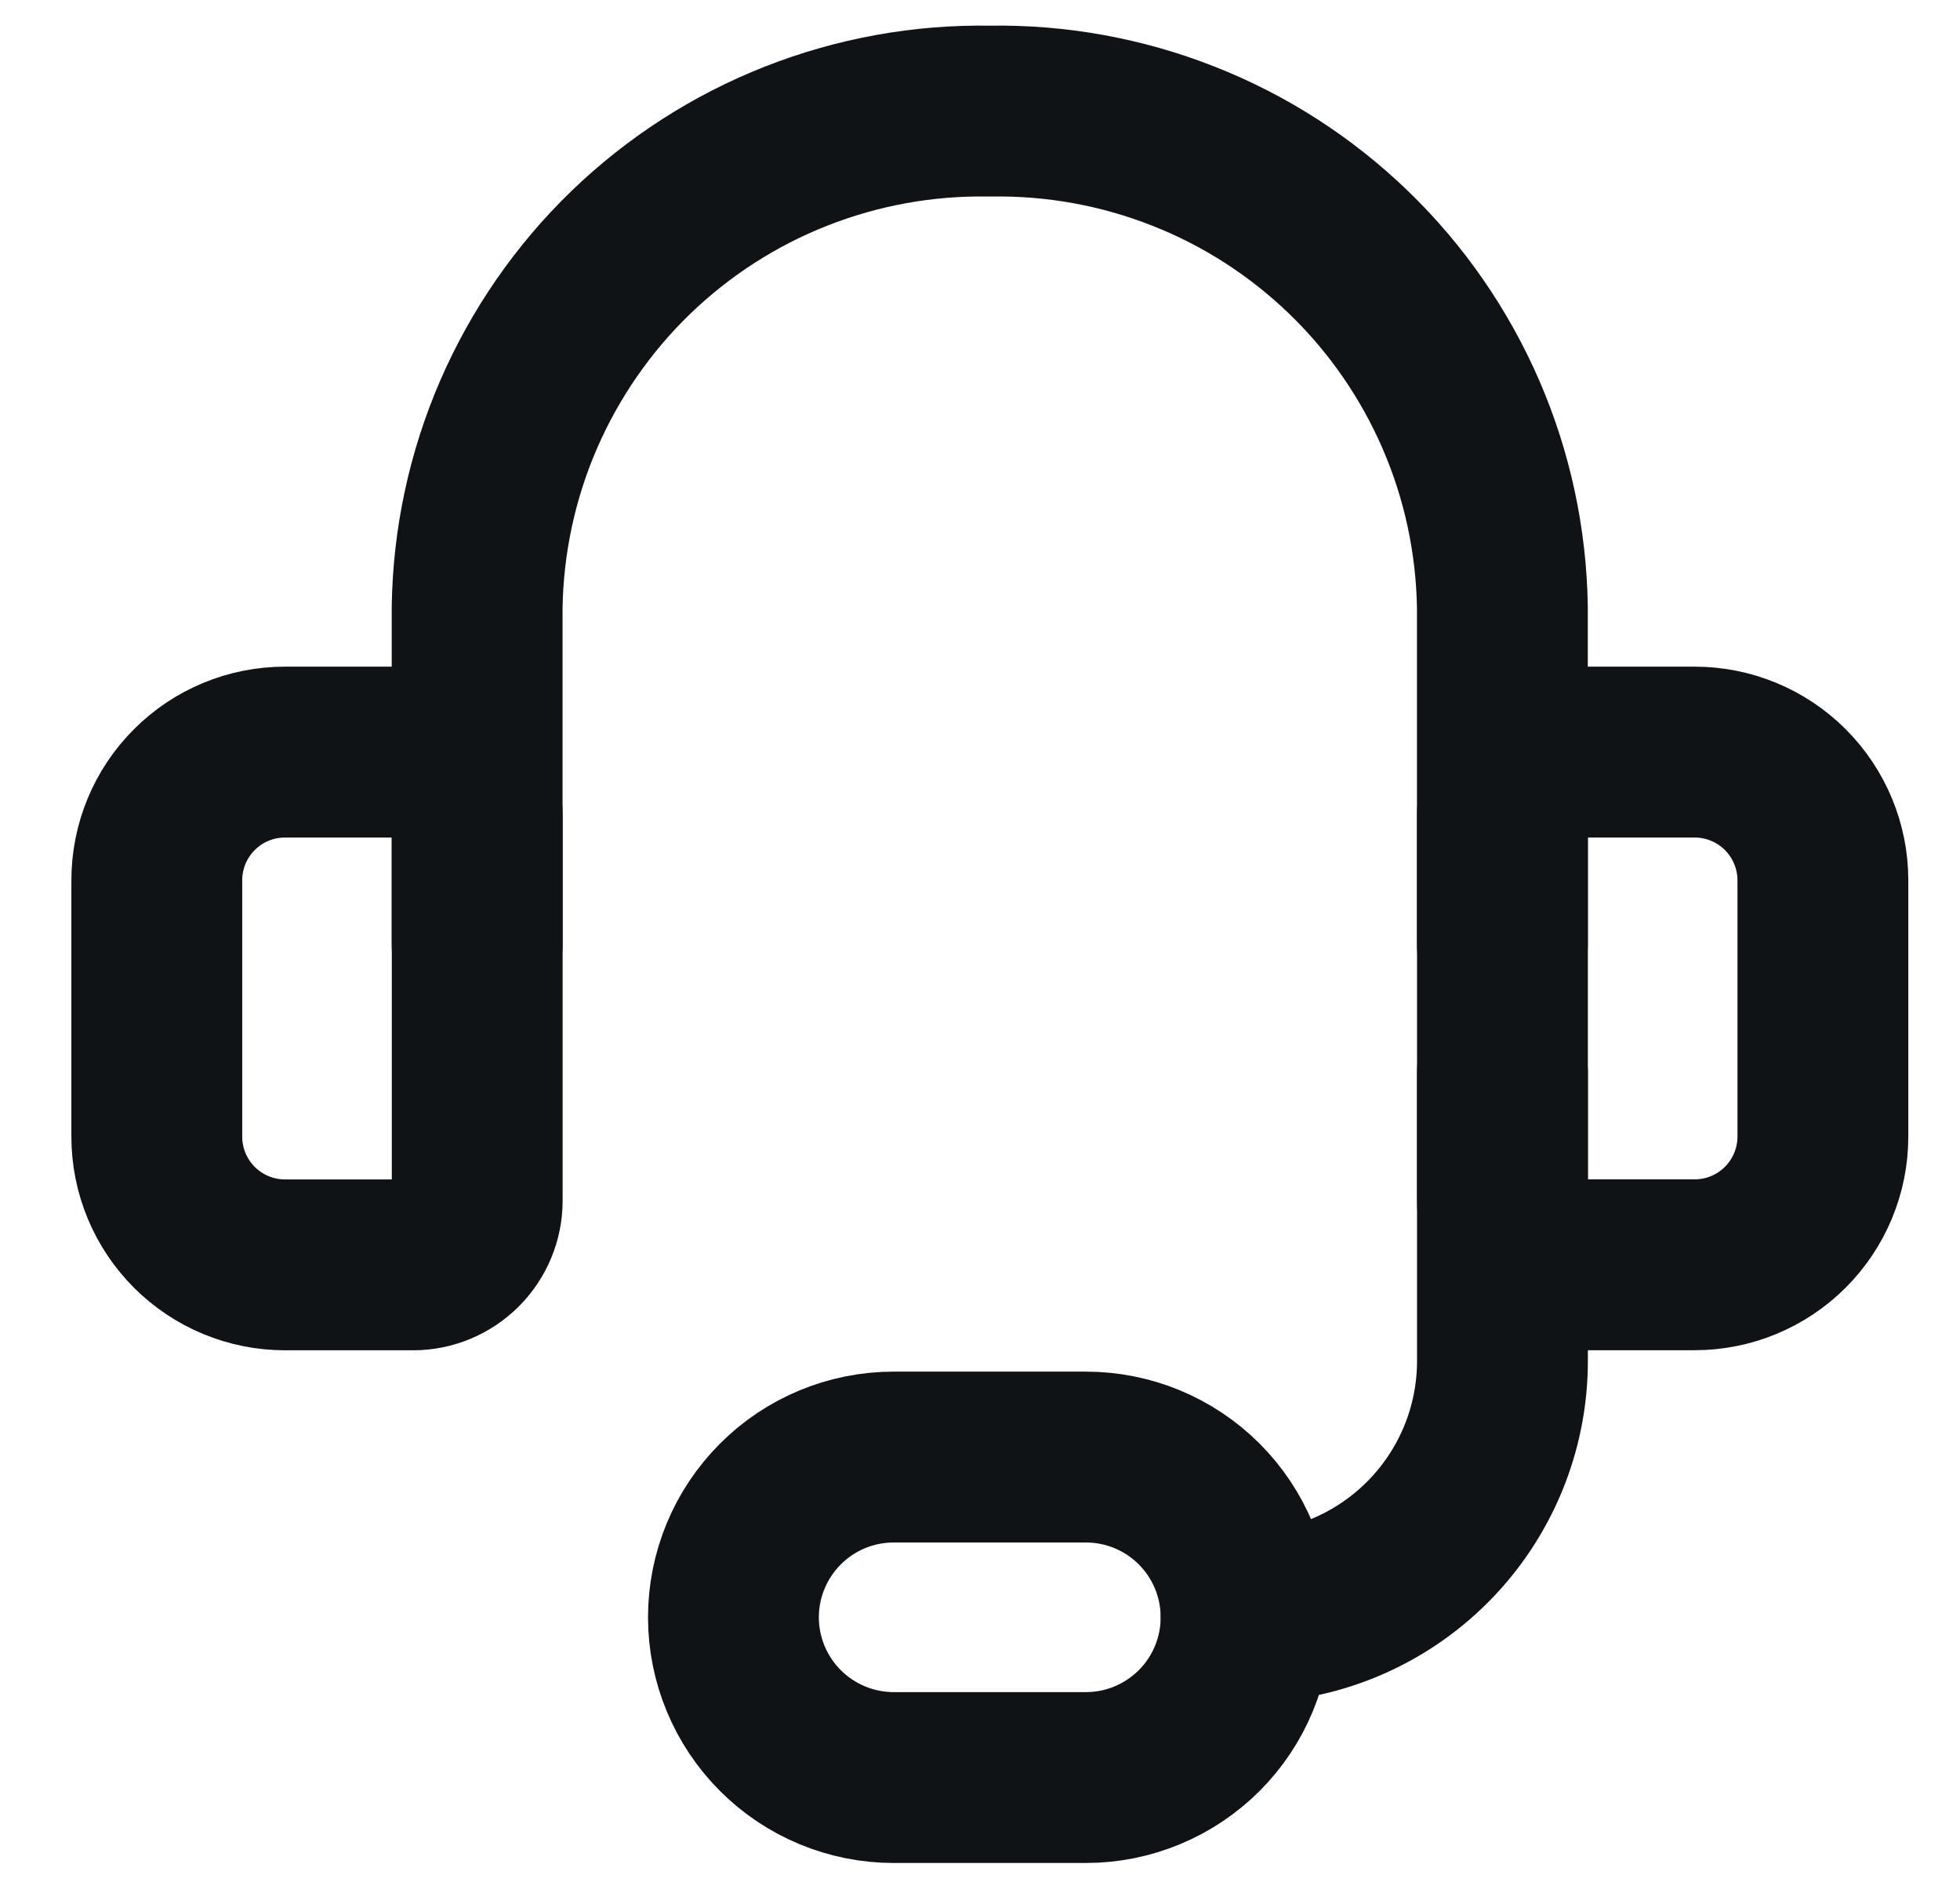
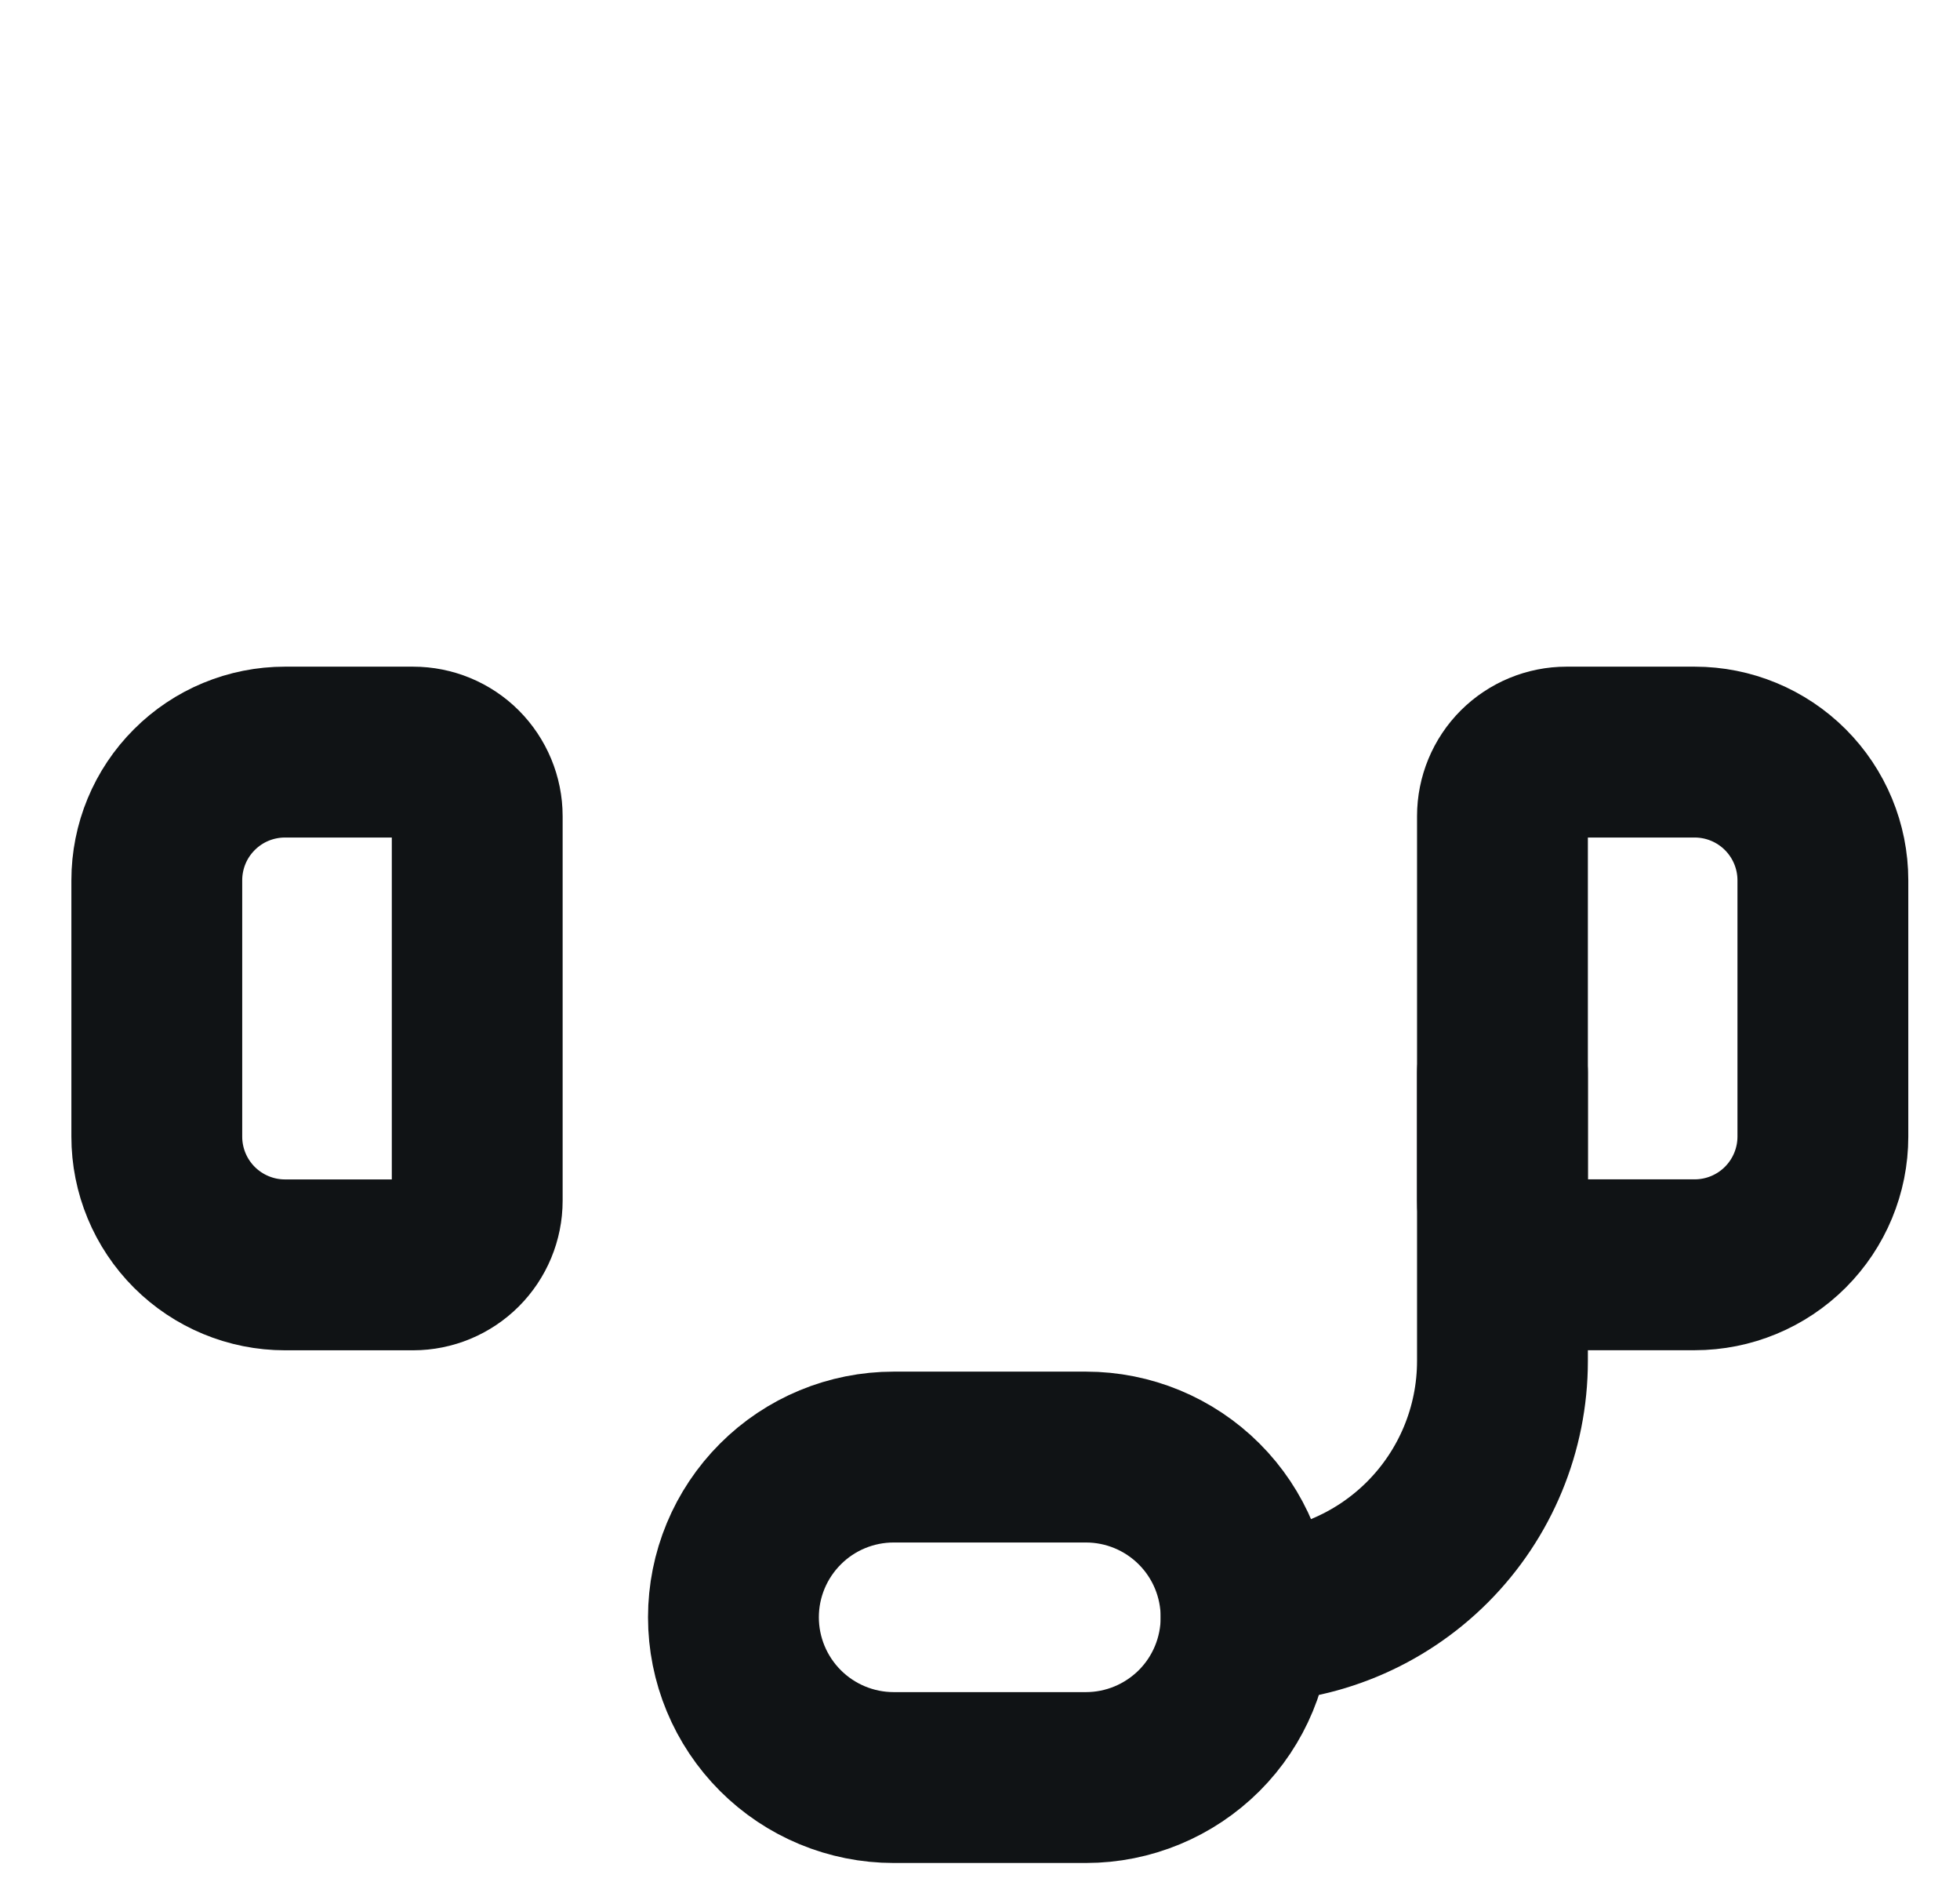
<svg xmlns="http://www.w3.org/2000/svg" width="25" height="24" viewBox="0 0 25 24" fill="none">
-   <path d="M6.086 12.042V7.743C6.099 6.898 6.278 6.064 6.614 5.288C6.95 4.513 7.435 3.811 8.042 3.223C8.65 2.636 9.367 2.173 10.153 1.864C10.94 1.554 11.779 1.402 12.624 1.417C13.469 1.402 14.309 1.554 15.095 1.864C15.882 2.173 16.599 2.636 17.206 3.223C17.814 3.811 18.299 4.513 18.635 5.288C18.971 6.064 19.15 6.898 19.163 7.743V12.042" stroke="#101315" stroke-width="2.179" stroke-linecap="round" stroke-linejoin="round" />
  <path d="M3.635 9.591H5.269C5.486 9.591 5.694 9.677 5.847 9.83C6 9.984 6.087 10.192 6.087 10.408V15.312C6.087 15.529 6 15.737 5.847 15.89C5.694 16.043 5.486 16.13 5.269 16.13H3.635C3.201 16.13 2.785 15.957 2.479 15.651C2.172 15.344 2 14.928 2 14.495V11.226C2 10.792 2.172 10.376 2.479 10.07C2.785 9.763 3.201 9.591 3.635 9.591Z" stroke="#101315" stroke-width="2.179" stroke-linecap="round" stroke-linejoin="round" />
  <path d="M21.616 16.129H19.981C19.765 16.129 19.557 16.043 19.403 15.89C19.25 15.737 19.164 15.529 19.164 15.312V10.408C19.164 10.191 19.25 9.983 19.403 9.83C19.557 9.677 19.765 9.591 19.981 9.591H21.616C22.049 9.591 22.465 9.763 22.772 10.07C23.078 10.376 23.251 10.792 23.251 11.225V14.495C23.251 14.928 23.078 15.344 22.772 15.65C22.465 15.957 22.049 16.129 21.616 16.129Z" stroke="#101315" stroke-width="2.179" stroke-linecap="round" stroke-linejoin="round" />
  <path d="M15.895 20.625C16.762 20.625 17.593 20.28 18.206 19.667C18.819 19.054 19.164 18.223 19.164 17.356V13.678" stroke="#101315" stroke-width="2.179" stroke-linecap="round" stroke-linejoin="round" />
  <path d="M15.894 20.624C15.894 21.166 15.679 21.686 15.296 22.069C14.912 22.452 14.393 22.668 13.851 22.668H11.399C10.857 22.668 10.337 22.452 9.954 22.069C9.571 21.686 9.355 21.166 9.355 20.624C9.355 20.082 9.571 19.563 9.954 19.18C10.337 18.796 10.857 18.581 11.399 18.581H13.851C14.393 18.581 14.912 18.796 15.296 19.18C15.679 19.563 15.894 20.082 15.894 20.624Z" stroke="#101315" stroke-width="2.179" stroke-linecap="round" stroke-linejoin="round" />
</svg>